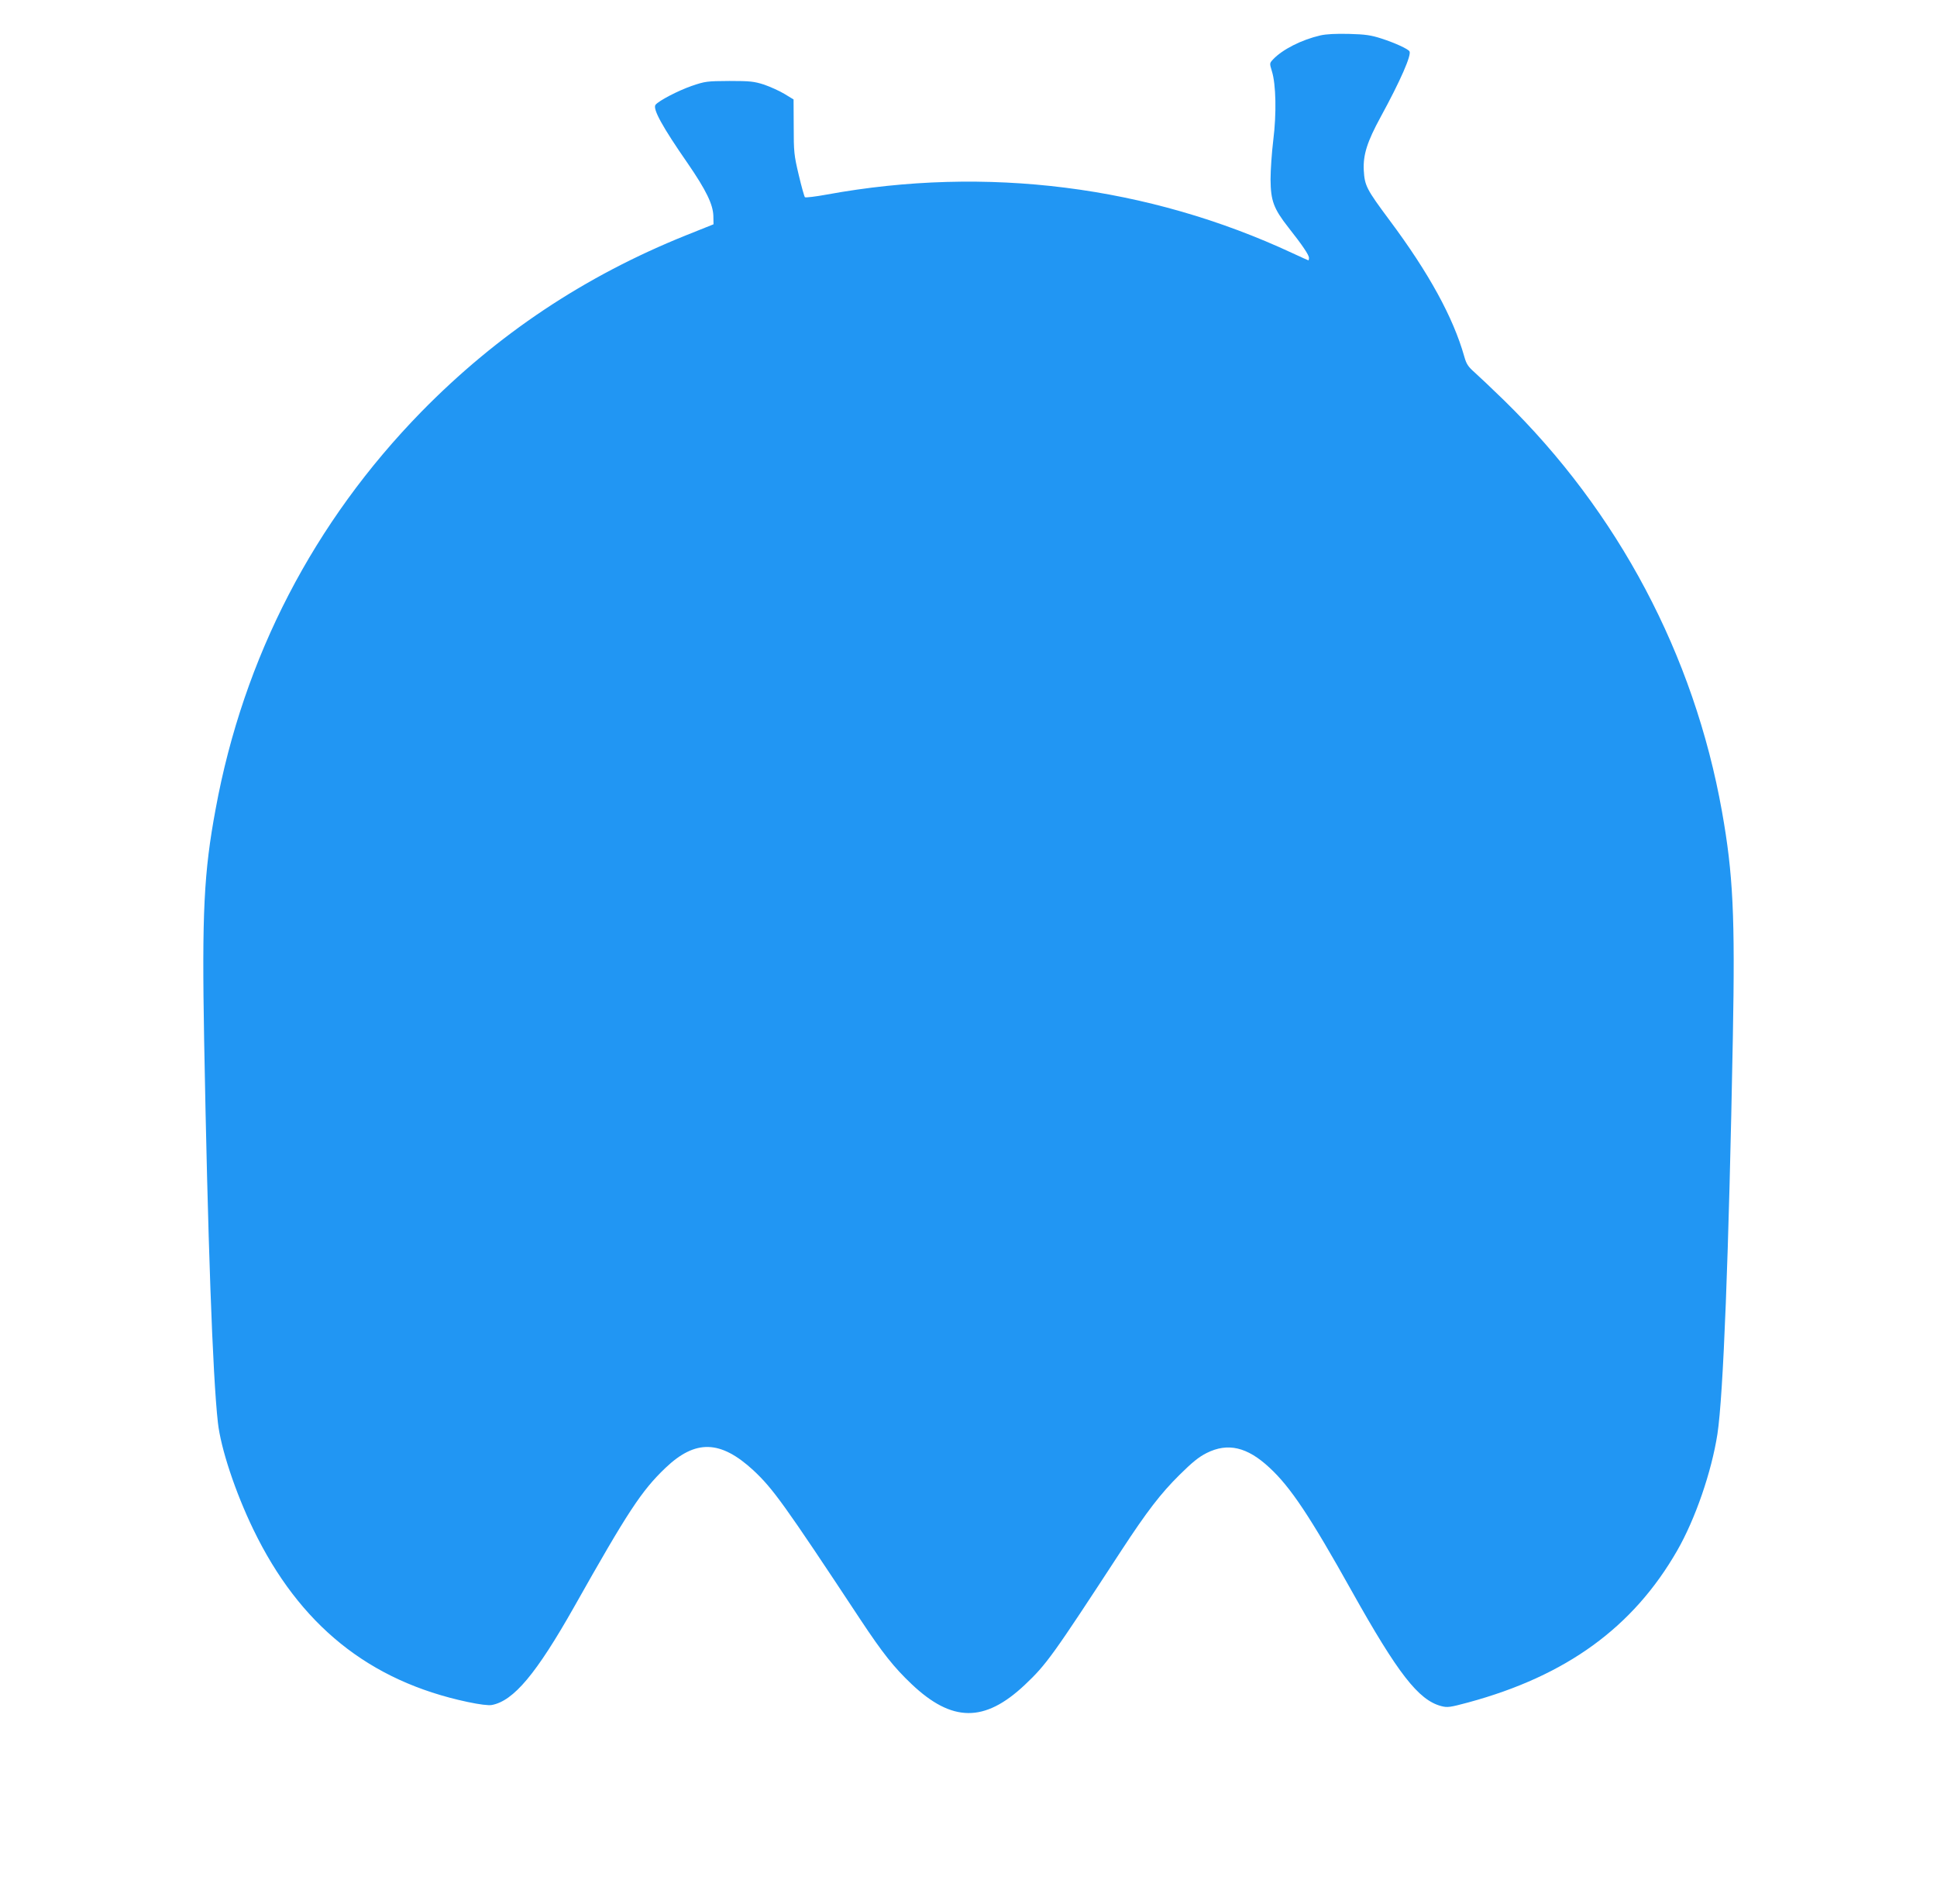
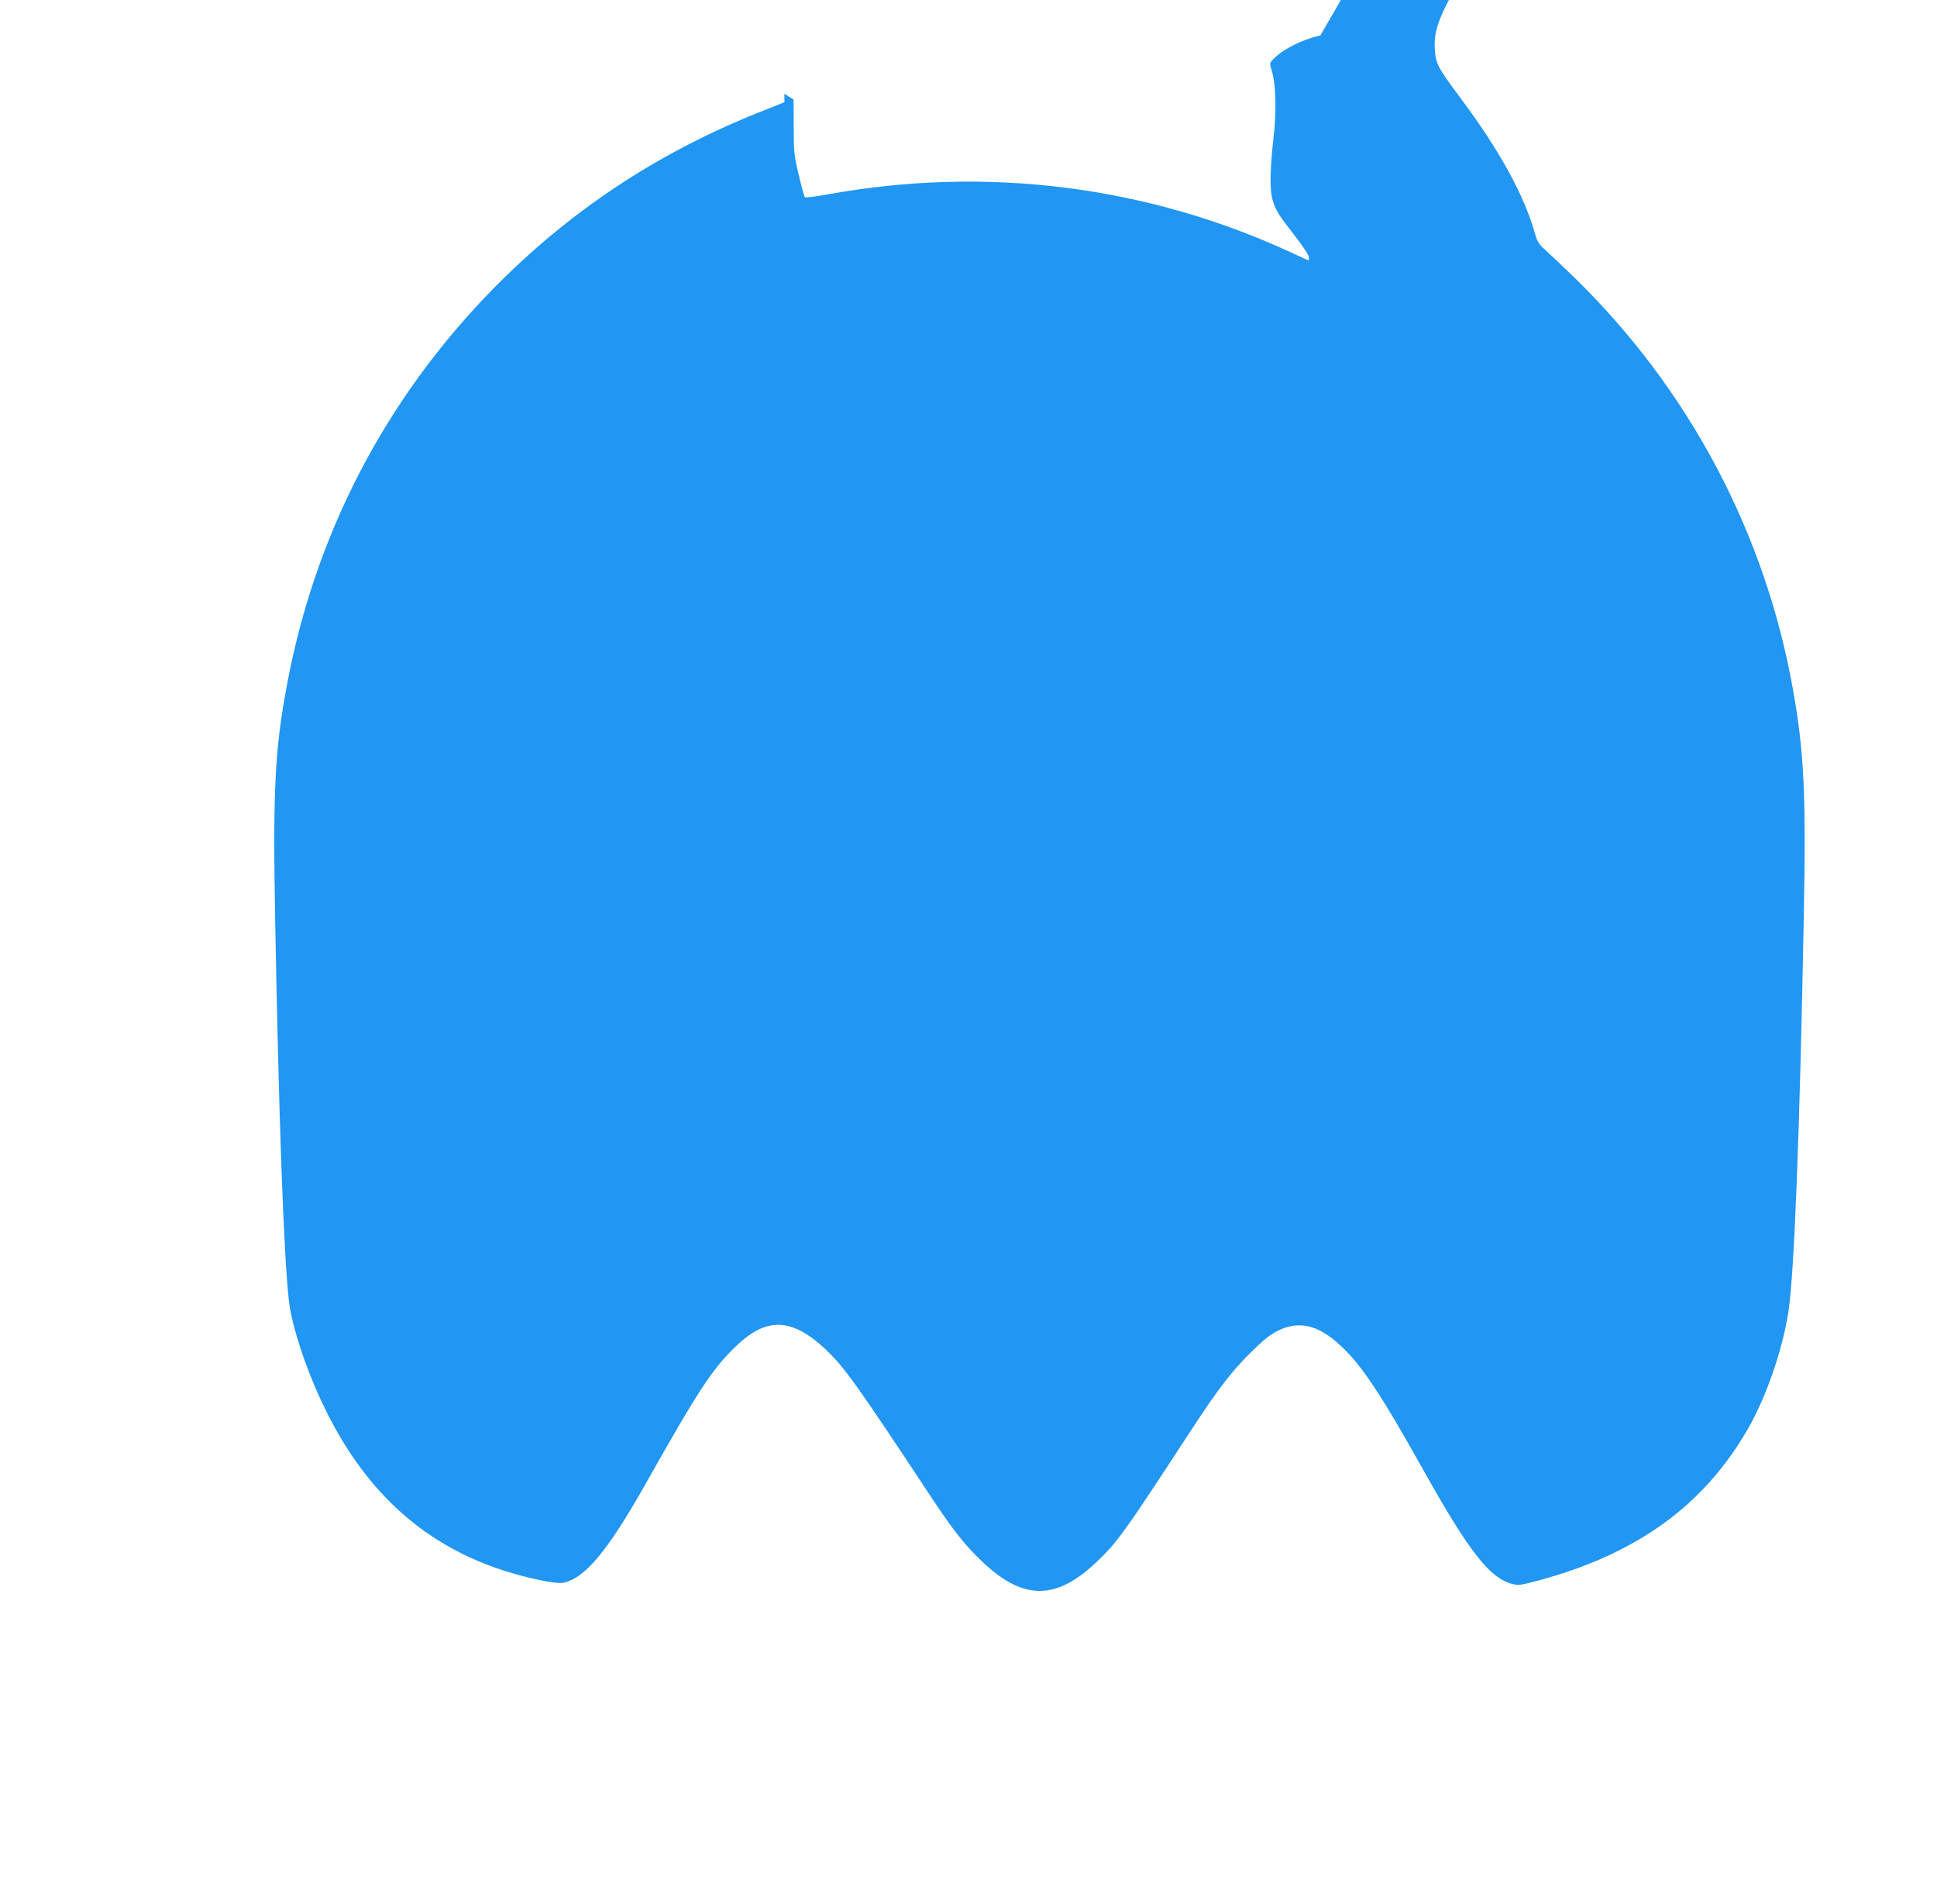
<svg xmlns="http://www.w3.org/2000/svg" version="1.0" width="1280pt" height="1258pt" viewBox="0 0 1280 1258" preserveAspectRatio="xMidYMid meet">
  <g transform="translate(0,1258) scale(0.1,-0.1)" fill="#2196f3" stroke="none">
-     <path d="M8725 12346 c-125 -29 -251 -93 -313 -159 -23 -25 -23 -25 -7 -78 27 -86 31 -280 9 -455 -10 -82 -18 -198 -18 -259 1 -141 20 -193 118 -318 94 -119 136 -182 136 -201 0 -9 -2 -16 -4 -16 -2 0 -48 21 -102 46 -956 446 -2027 581 -3078 389 -76 -14 -143 -22 -147 -18 -4 4 -23 71 -41 148 -31 130 -33 152 -33 319 l-1 179 -61 37 c-33 20 -94 47 -134 61 -66 21 -91 24 -229 24 -149 -1 -159 -2 -250 -33 -91 -32 -214 -96 -238 -124 -21 -26 45 -146 213 -388 121 -176 167 -271 169 -347 l1 -55 -180 -72 c-674 -271 -1248 -654 -1751 -1167 -710 -727 -1175 -1622 -1359 -2624 -78 -418 -91 -688 -76 -1529 24 -1312 56 -2216 91 -2526 19 -169 114 -457 234 -705 305 -631 765 -1002 1416 -1140 80 -17 138 -24 160 -20 144 27 294 206 545 650 354 628 444 765 602 916 199 190 364 185 582 -16 129 -121 201 -220 707 -986 147 -222 222 -316 338 -426 267 -253 482 -255 747 -6 145 137 181 187 640 890 169 258 258 374 383 498 85 84 128 119 180 145 140 70 268 40 415 -97 139 -128 269 -324 545 -818 303 -541 439 -717 589 -757 42 -11 57 -9 180 24 648 176 1089 496 1380 1003 120 209 227 520 266 770 39 257 75 1179 102 2623 15 802 2 1075 -72 1491 -185 1035 -686 1979 -1440 2716 -79 77 -167 160 -195 185 -43 38 -54 55 -68 105 -73 258 -234 552 -493 899 -154 207 -165 229 -171 331 -5 102 22 188 112 353 131 240 205 410 190 433 -10 16 -97 56 -184 84 -71 23 -107 28 -215 31 -87 2 -150 -1 -190 -10z" />
+     <path d="M8725 12346 c-125 -29 -251 -93 -313 -159 -23 -25 -23 -25 -7 -78 27 -86 31 -280 9 -455 -10 -82 -18 -198 -18 -259 1 -141 20 -193 118 -318 94 -119 136 -182 136 -201 0 -9 -2 -16 -4 -16 -2 0 -48 21 -102 46 -956 446 -2027 581 -3078 389 -76 -14 -143 -22 -147 -18 -4 4 -23 71 -41 148 -31 130 -33 152 -33 319 l-1 179 -61 37 l1 -55 -180 -72 c-674 -271 -1248 -654 -1751 -1167 -710 -727 -1175 -1622 -1359 -2624 -78 -418 -91 -688 -76 -1529 24 -1312 56 -2216 91 -2526 19 -169 114 -457 234 -705 305 -631 765 -1002 1416 -1140 80 -17 138 -24 160 -20 144 27 294 206 545 650 354 628 444 765 602 916 199 190 364 185 582 -16 129 -121 201 -220 707 -986 147 -222 222 -316 338 -426 267 -253 482 -255 747 -6 145 137 181 187 640 890 169 258 258 374 383 498 85 84 128 119 180 145 140 70 268 40 415 -97 139 -128 269 -324 545 -818 303 -541 439 -717 589 -757 42 -11 57 -9 180 24 648 176 1089 496 1380 1003 120 209 227 520 266 770 39 257 75 1179 102 2623 15 802 2 1075 -72 1491 -185 1035 -686 1979 -1440 2716 -79 77 -167 160 -195 185 -43 38 -54 55 -68 105 -73 258 -234 552 -493 899 -154 207 -165 229 -171 331 -5 102 22 188 112 353 131 240 205 410 190 433 -10 16 -97 56 -184 84 -71 23 -107 28 -215 31 -87 2 -150 -1 -190 -10z" />
  </g>
</svg>